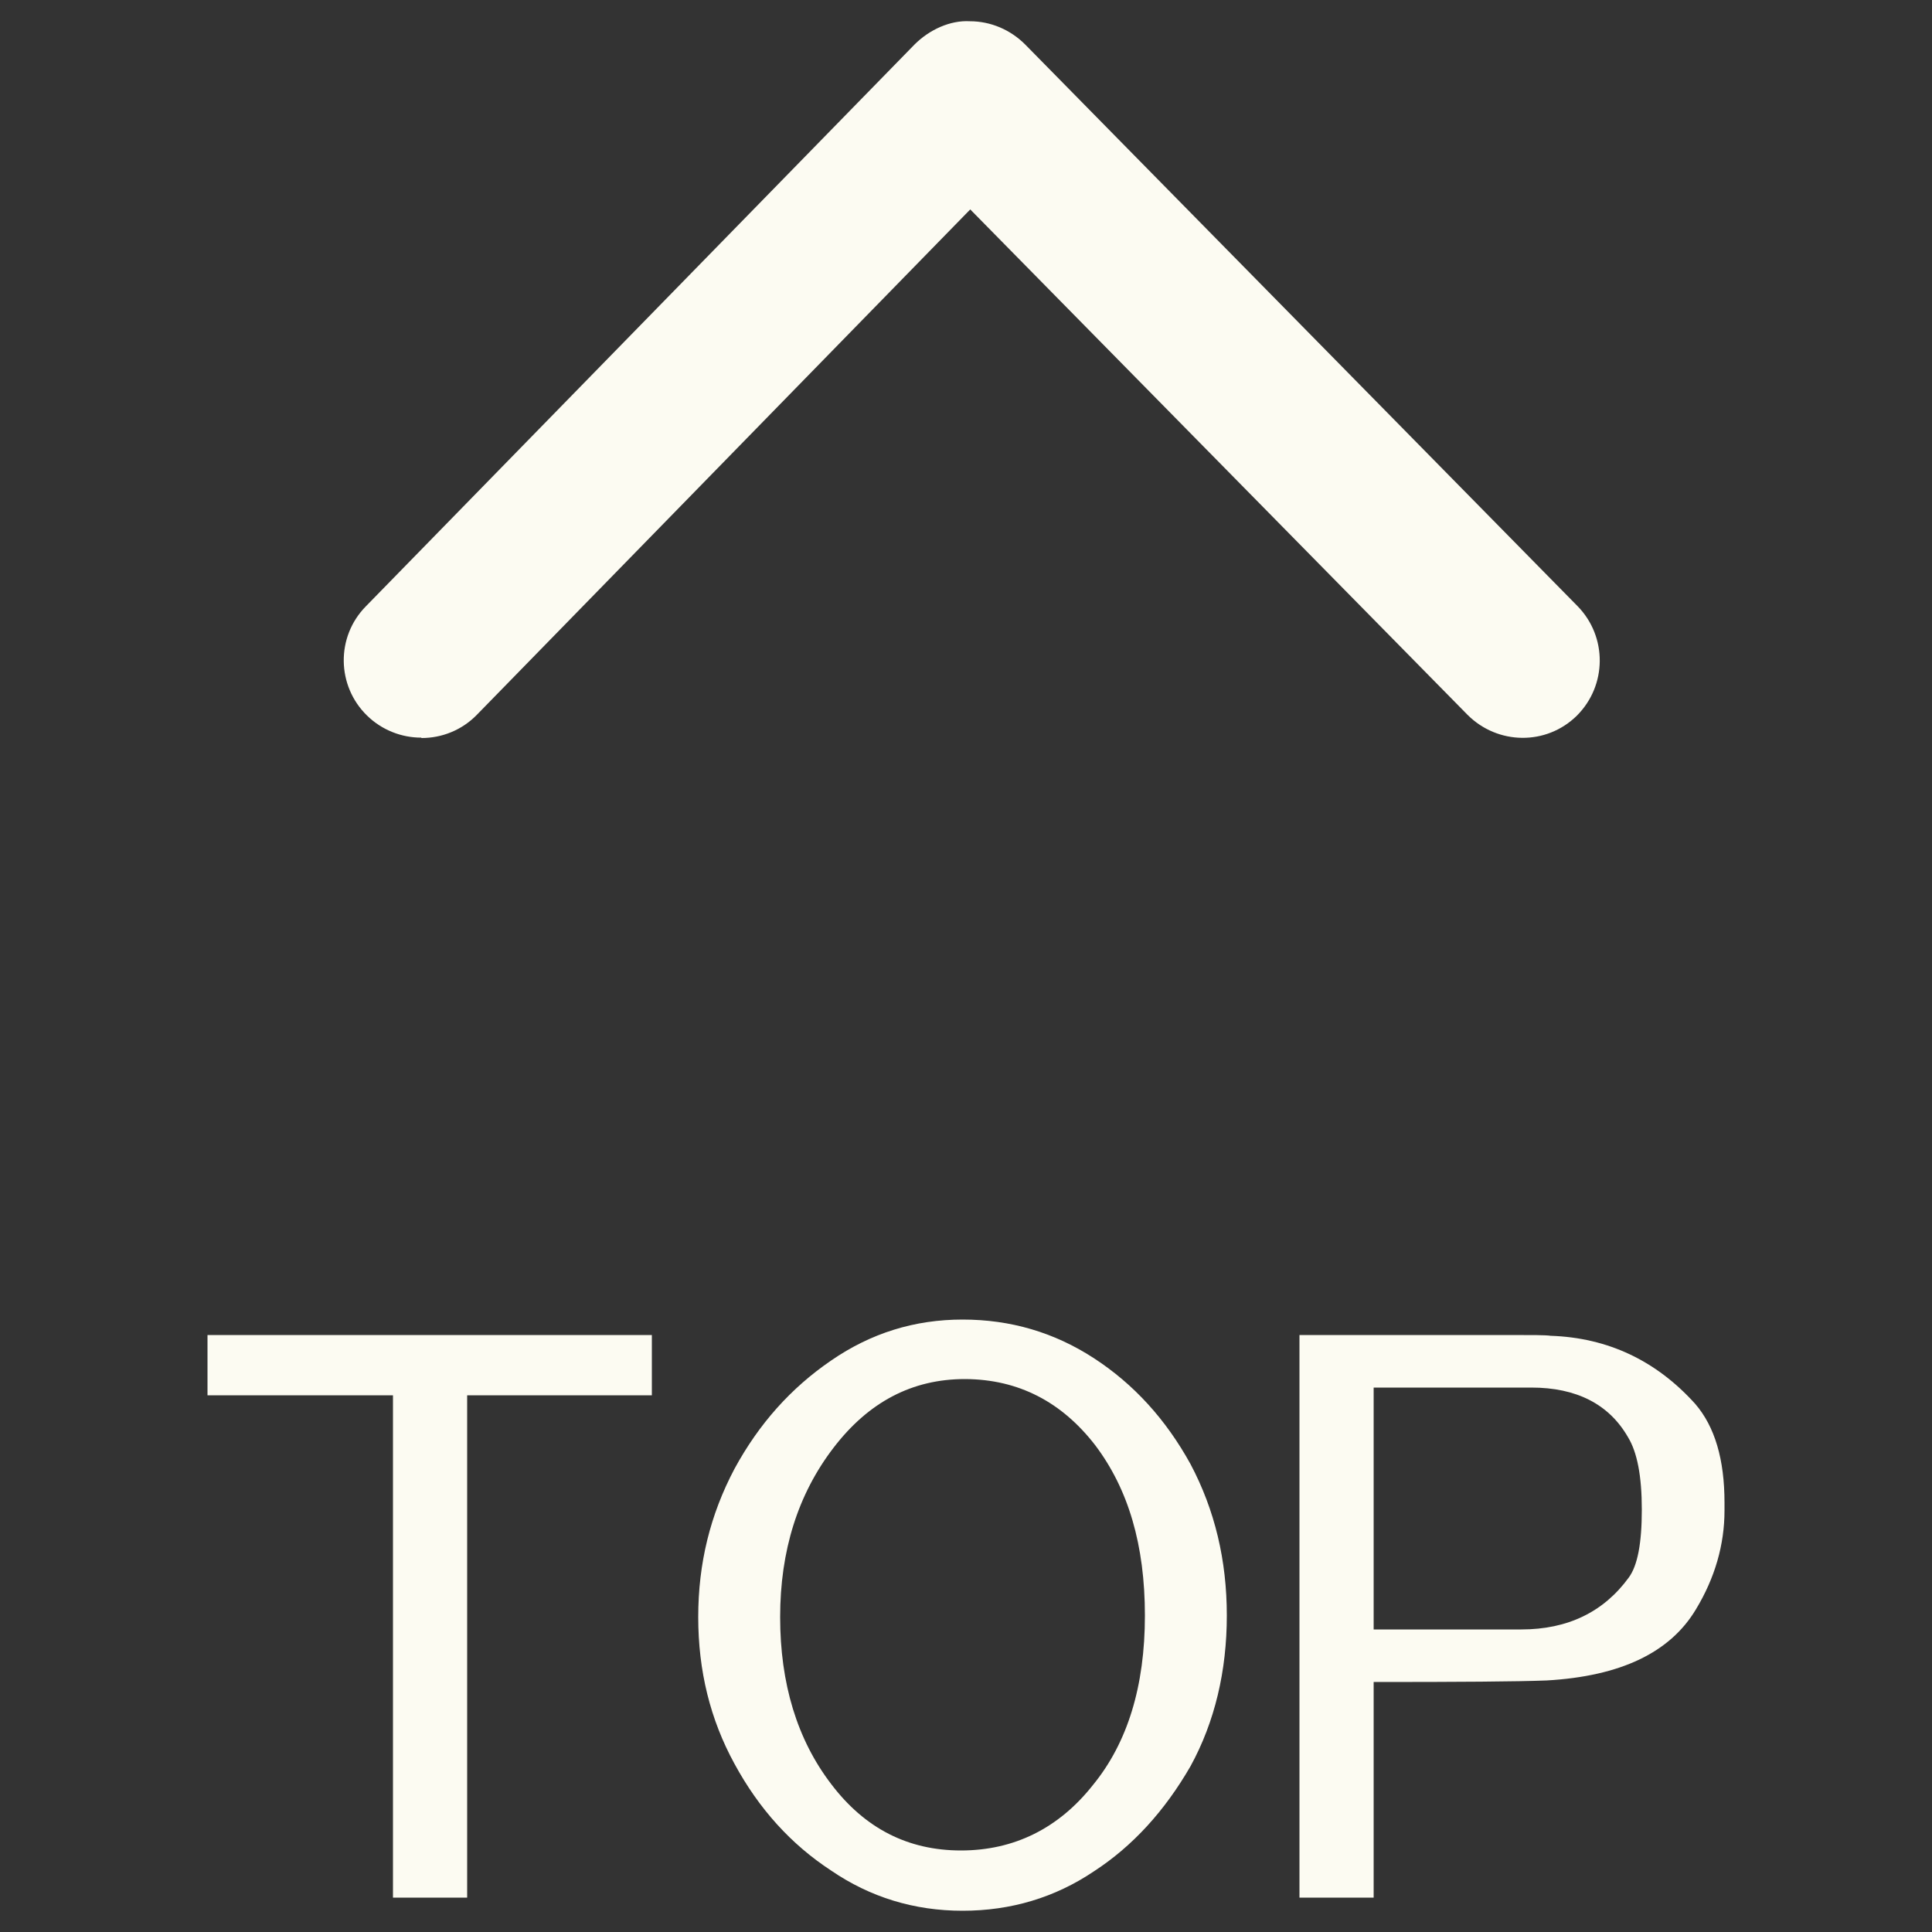
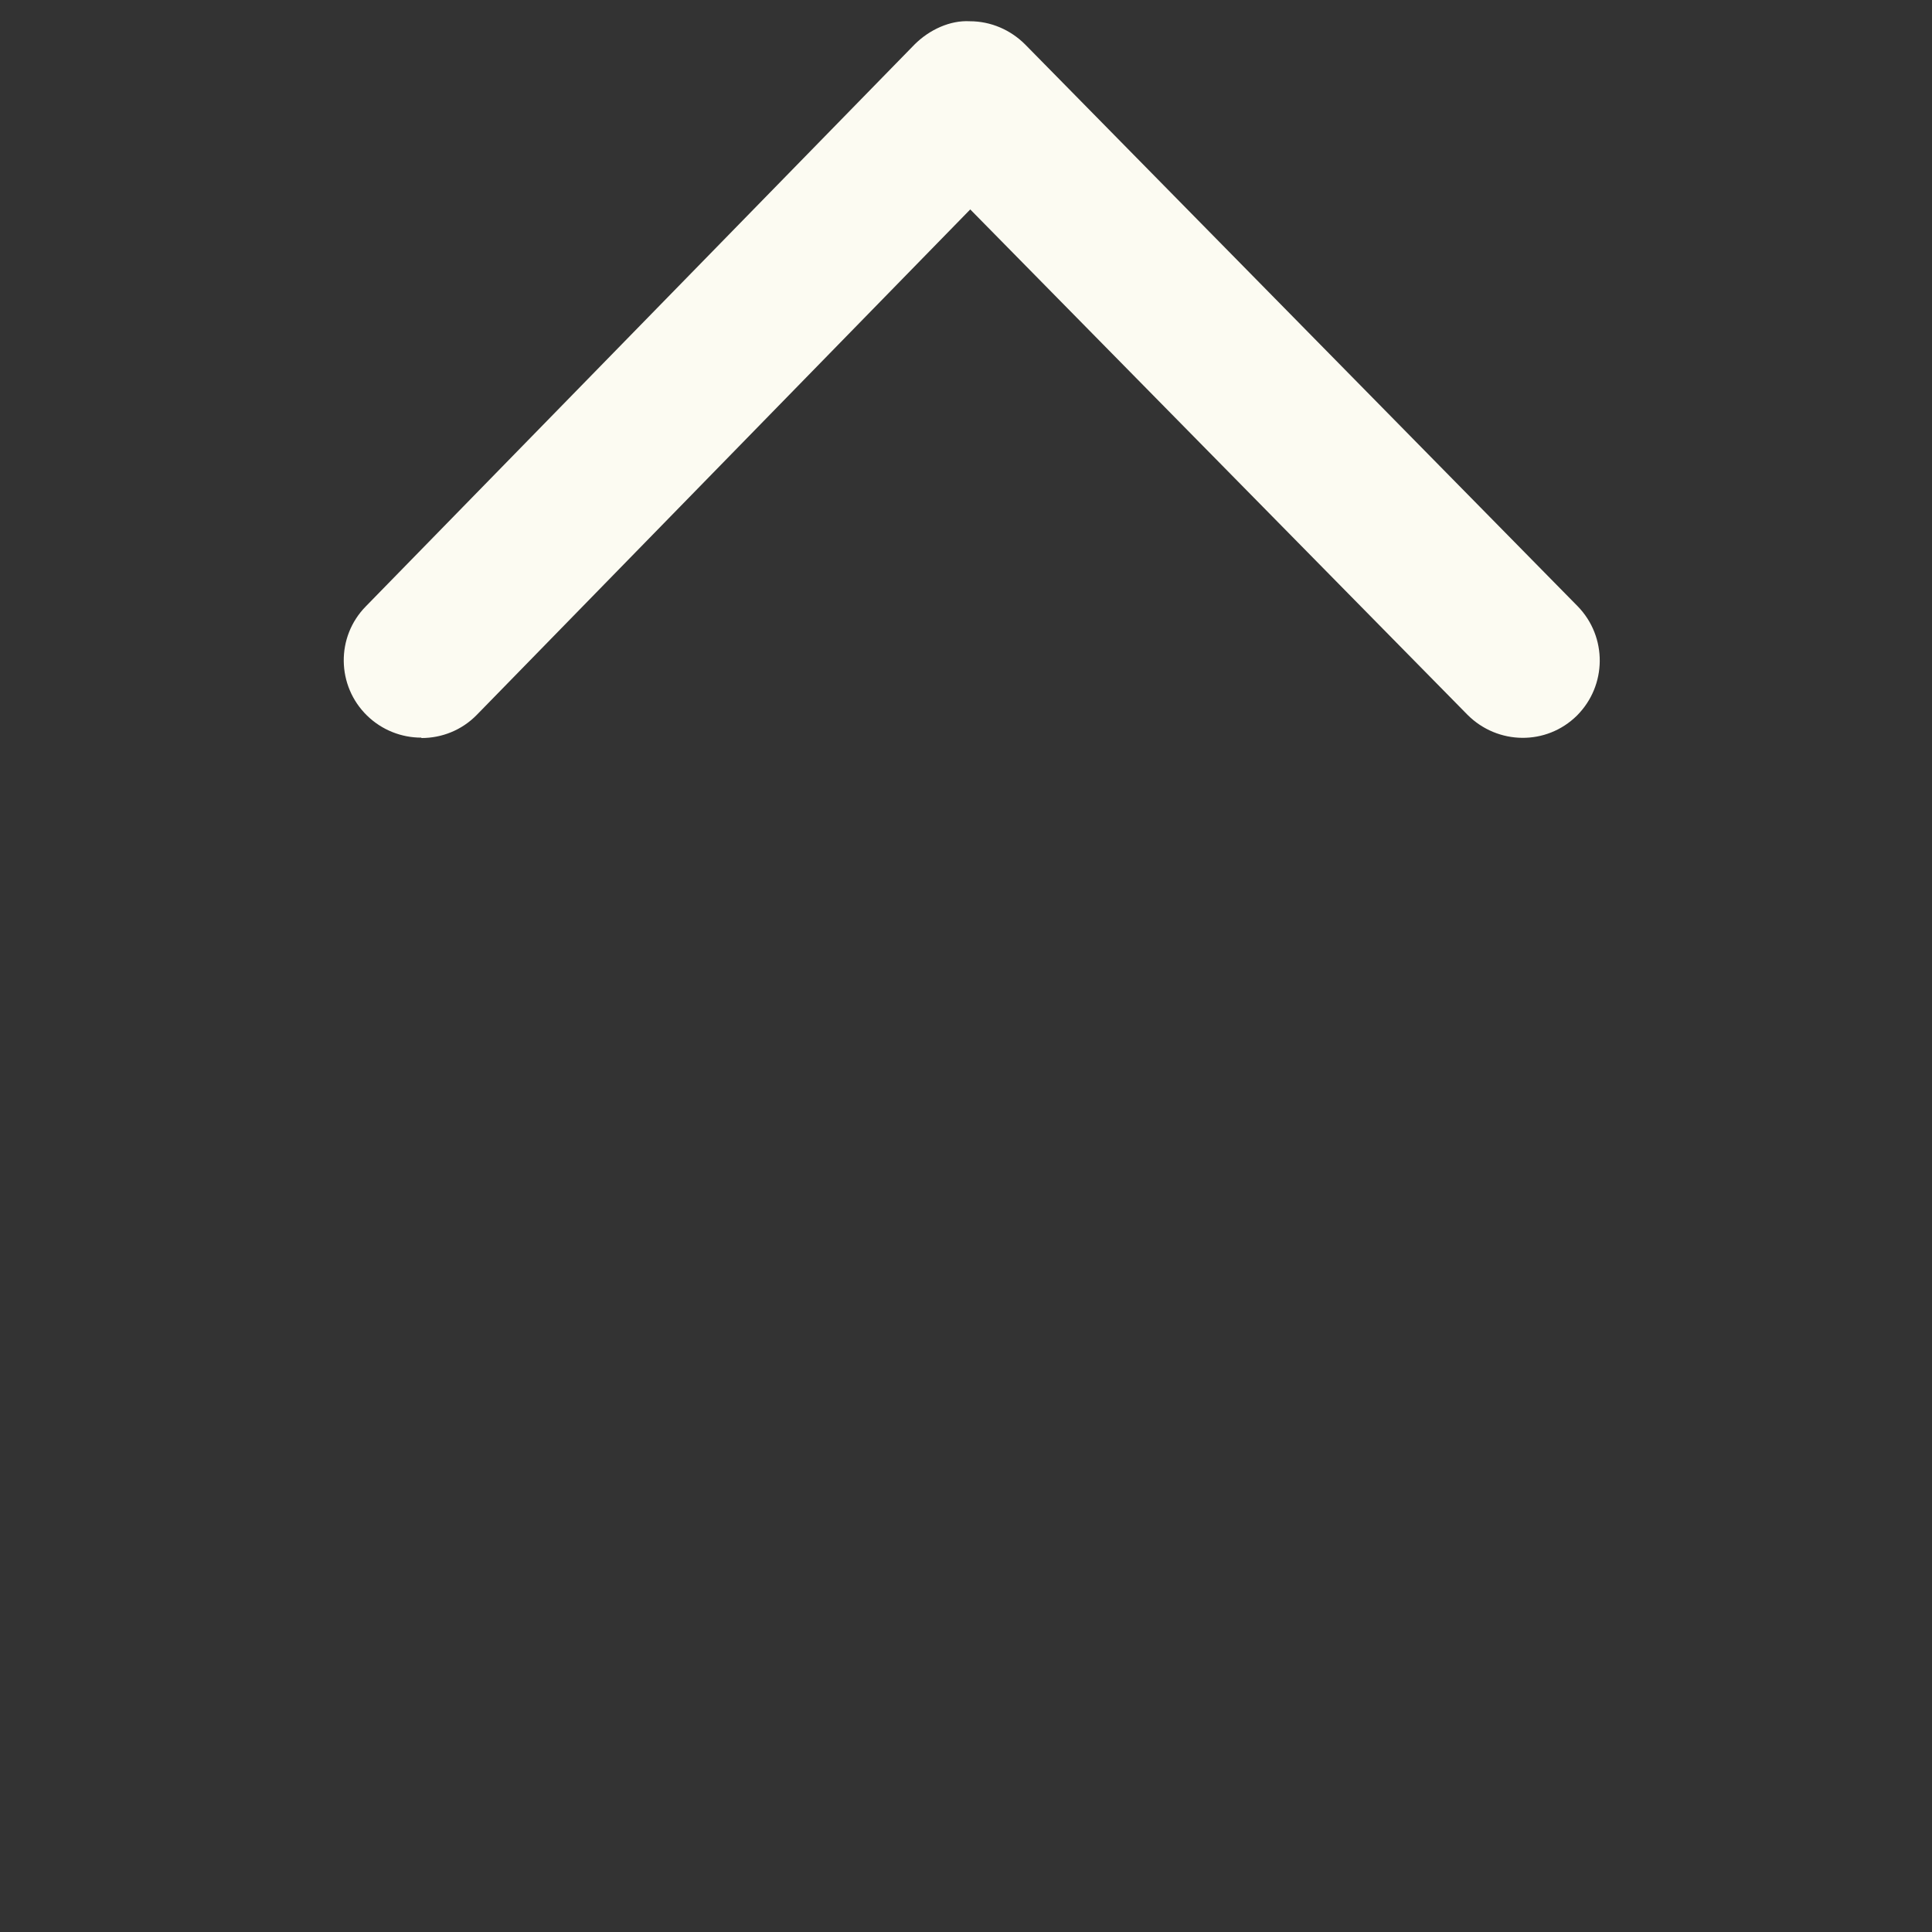
<svg xmlns="http://www.w3.org/2000/svg" id="_レイヤー_1" data-name="レイヤー 1" viewBox="0 0 50 50">
  <rect x="0" y="0" width="50" height="50" fill="#333333" stroke="none" />
  <defs>
    <style>
      .cls-1 {
        fill: #fcfbf2;
      }
    </style>
  </defs>
  <path class="cls-1" d="M10.9,19.09c-.5,0-1.01-.19-1.4-.57-.79-.77-.81-2.04-.03-2.83L23.67,1.15c.38-.38.92-.63,1.43-.6.54,0,1.05.22,1.43.6l14.3,14.54c.77.79.76,2.05-.02,2.83-.79.78-2.05.76-2.83-.02l-12.87-13.08-12.77,13.08c-.39.4-.91.6-1.43.6Z" />
-   <path class="cls-1" d="M16.87,34.55v1.56h-4.78v13h-1.92v-13h-4.8v-1.56h11.5ZM19.01,45.65c-.63-1.15-.94-2.41-.94-3.8s.31-2.65.94-3.84c.63-1.16,1.46-2.09,2.5-2.8,1.03-.71,2.16-1.06,3.4-1.06s2.37.33,3.4,1c1.03.67,1.86,1.58,2.5,2.74.63,1.19.94,2.49.94,3.92s-.31,2.75-.94,3.9c-.67,1.16-1.5,2.07-2.5,2.72-1.01.68-2.15,1.02-3.4,1.02s-2.39-.35-3.4-1.04c-1.04-.68-1.87-1.6-2.5-2.76ZM24.99,35.69h-.02c-1.36,0-2.49.59-3.4,1.78-.92,1.2-1.38,2.66-1.38,4.38s.44,3.17,1.32,4.32c.87,1.15,1.99,1.72,3.36,1.72s2.53-.57,3.42-1.7c.89-1.09,1.34-2.55,1.34-4.38s-.43-3.27-1.28-4.4c-.87-1.13-1.99-1.71-3.36-1.72ZM44.63,38.89v.2c0,.89-.25,1.75-.74,2.56-.67,1.12-1.95,1.73-3.86,1.84-.77.03-2.27.04-4.48.04v5.58h-1.92v-14.56h5.42c.6,0,.96,0,1.08.02,1.48.05,2.73.64,3.74,1.76.51.59.76,1.44.76,2.56ZM35.55,42.17h3.82c1.2,0,2.13-.45,2.78-1.34.23-.31.34-.89.34-1.76s-.12-1.49-.36-1.88c-.49-.85-1.33-1.28-2.5-1.28h-4.08v6.26Z" />
</svg>